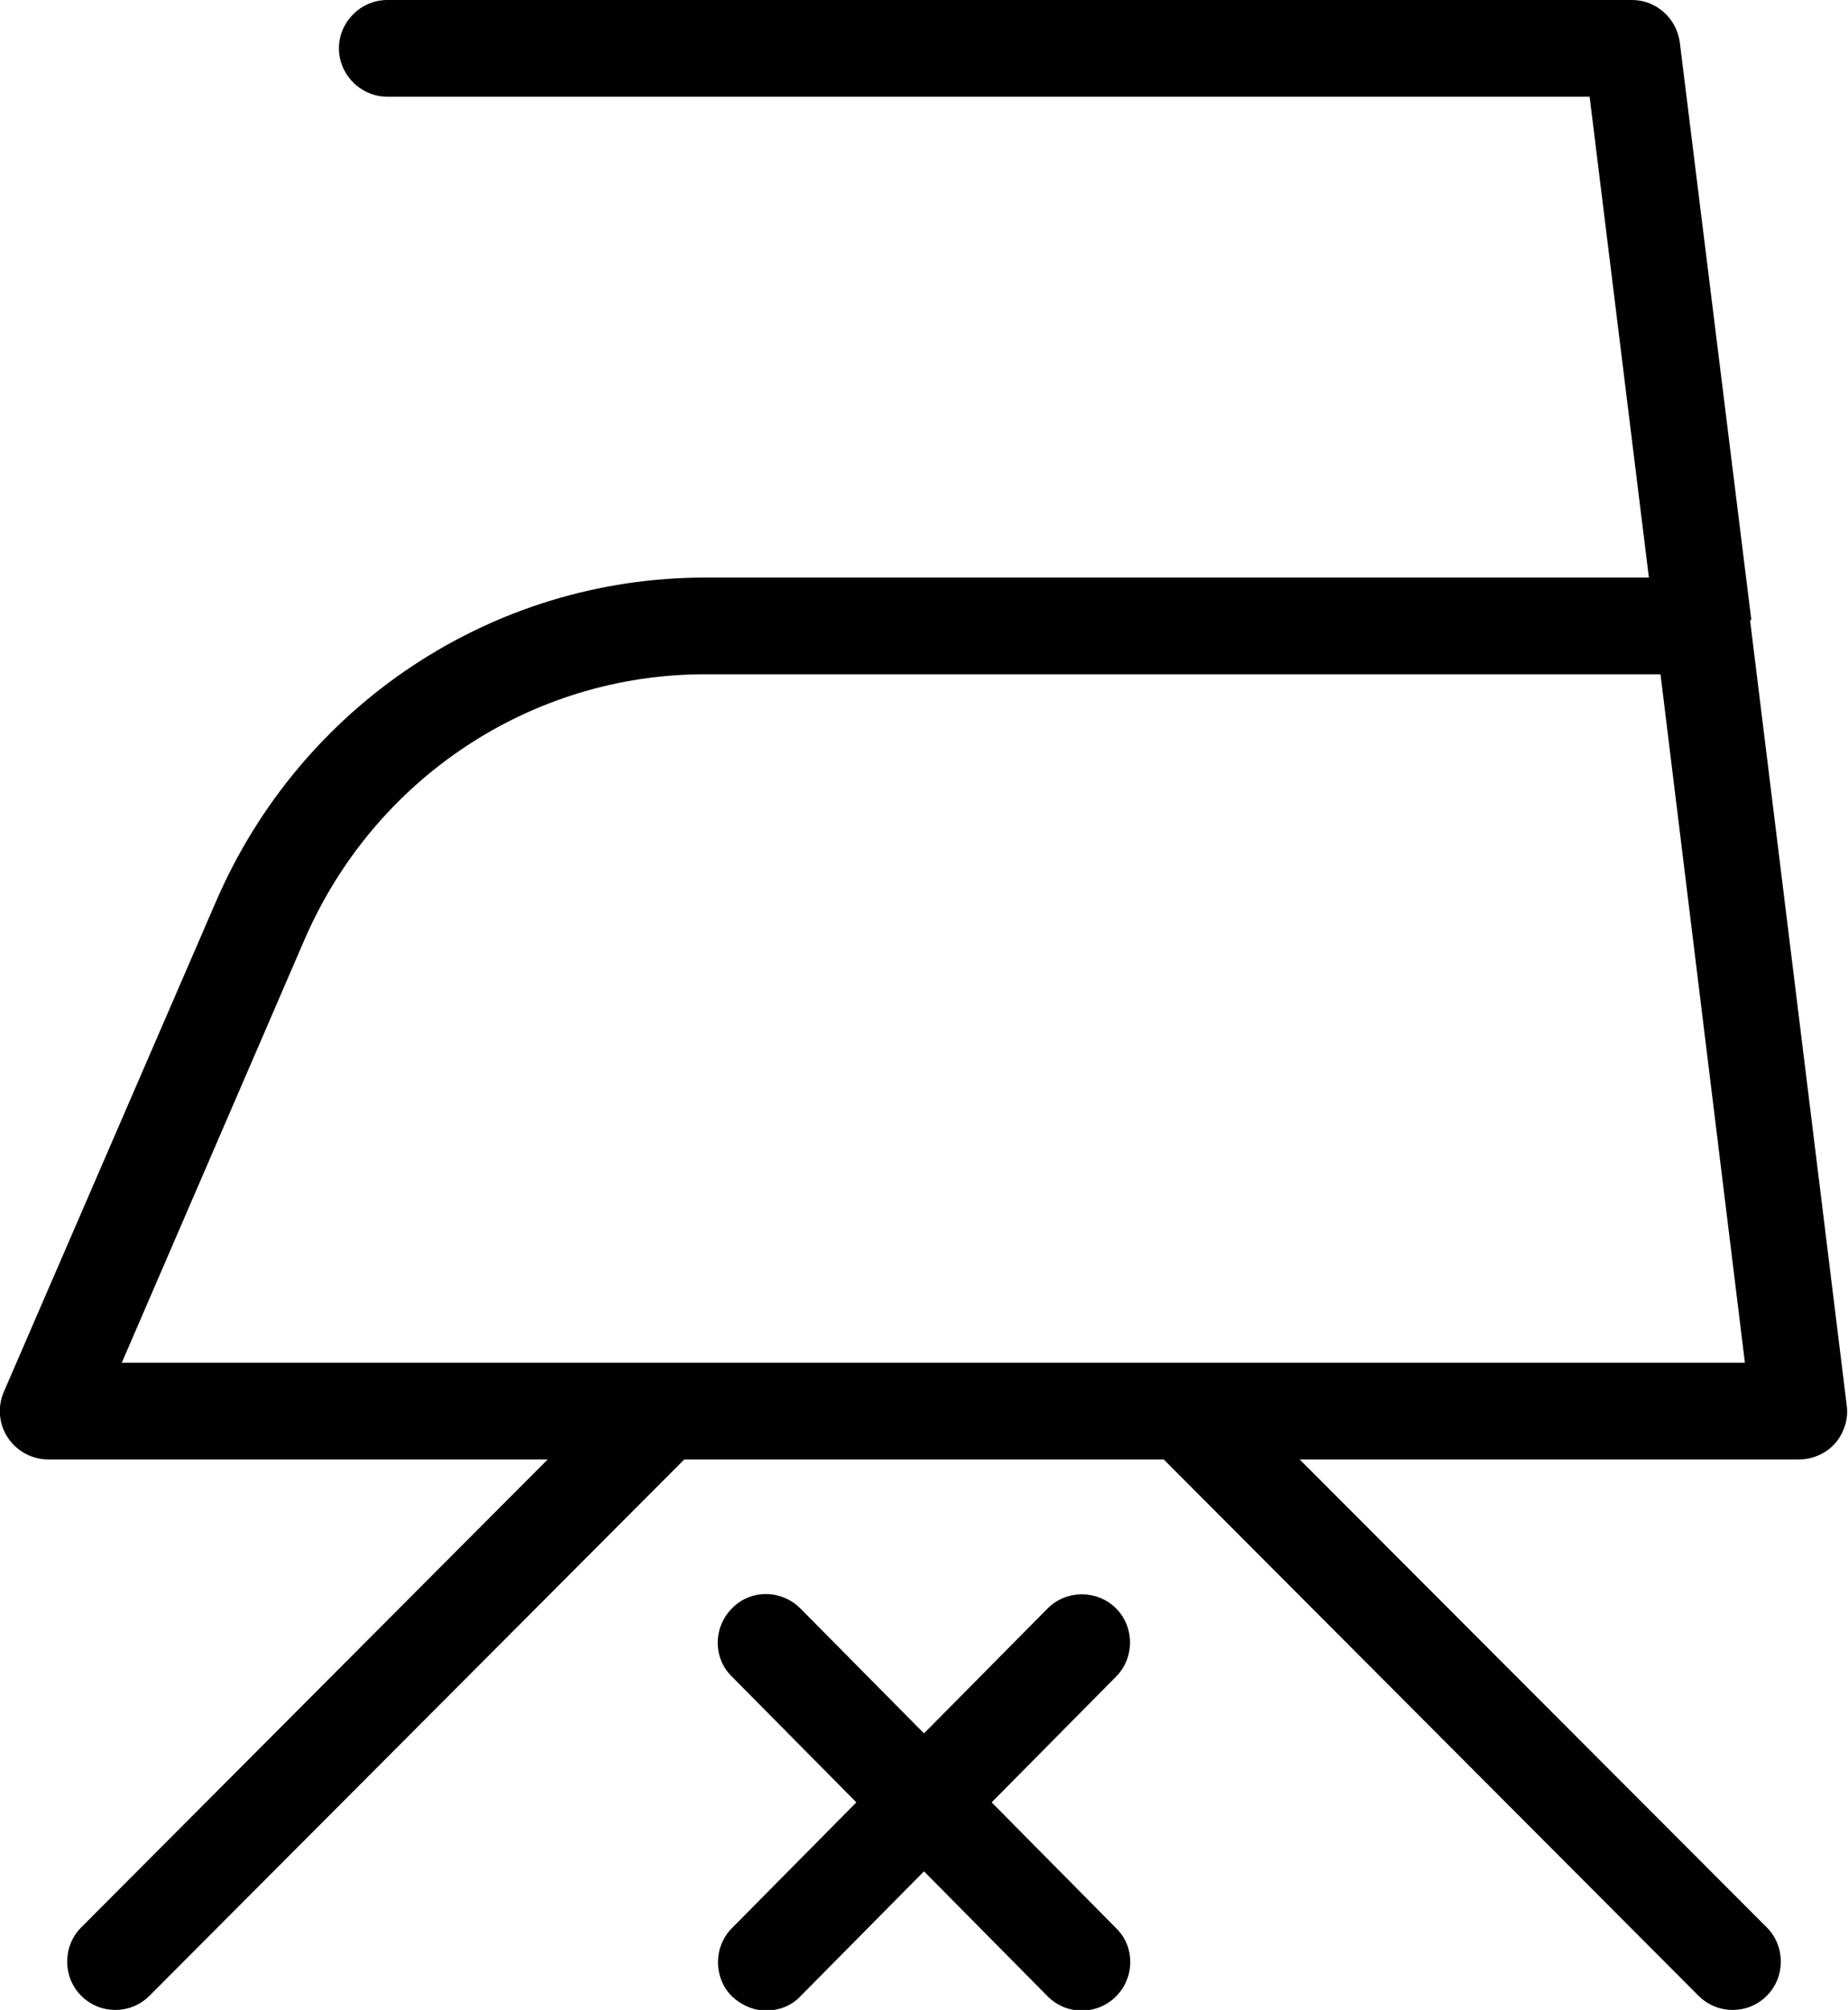
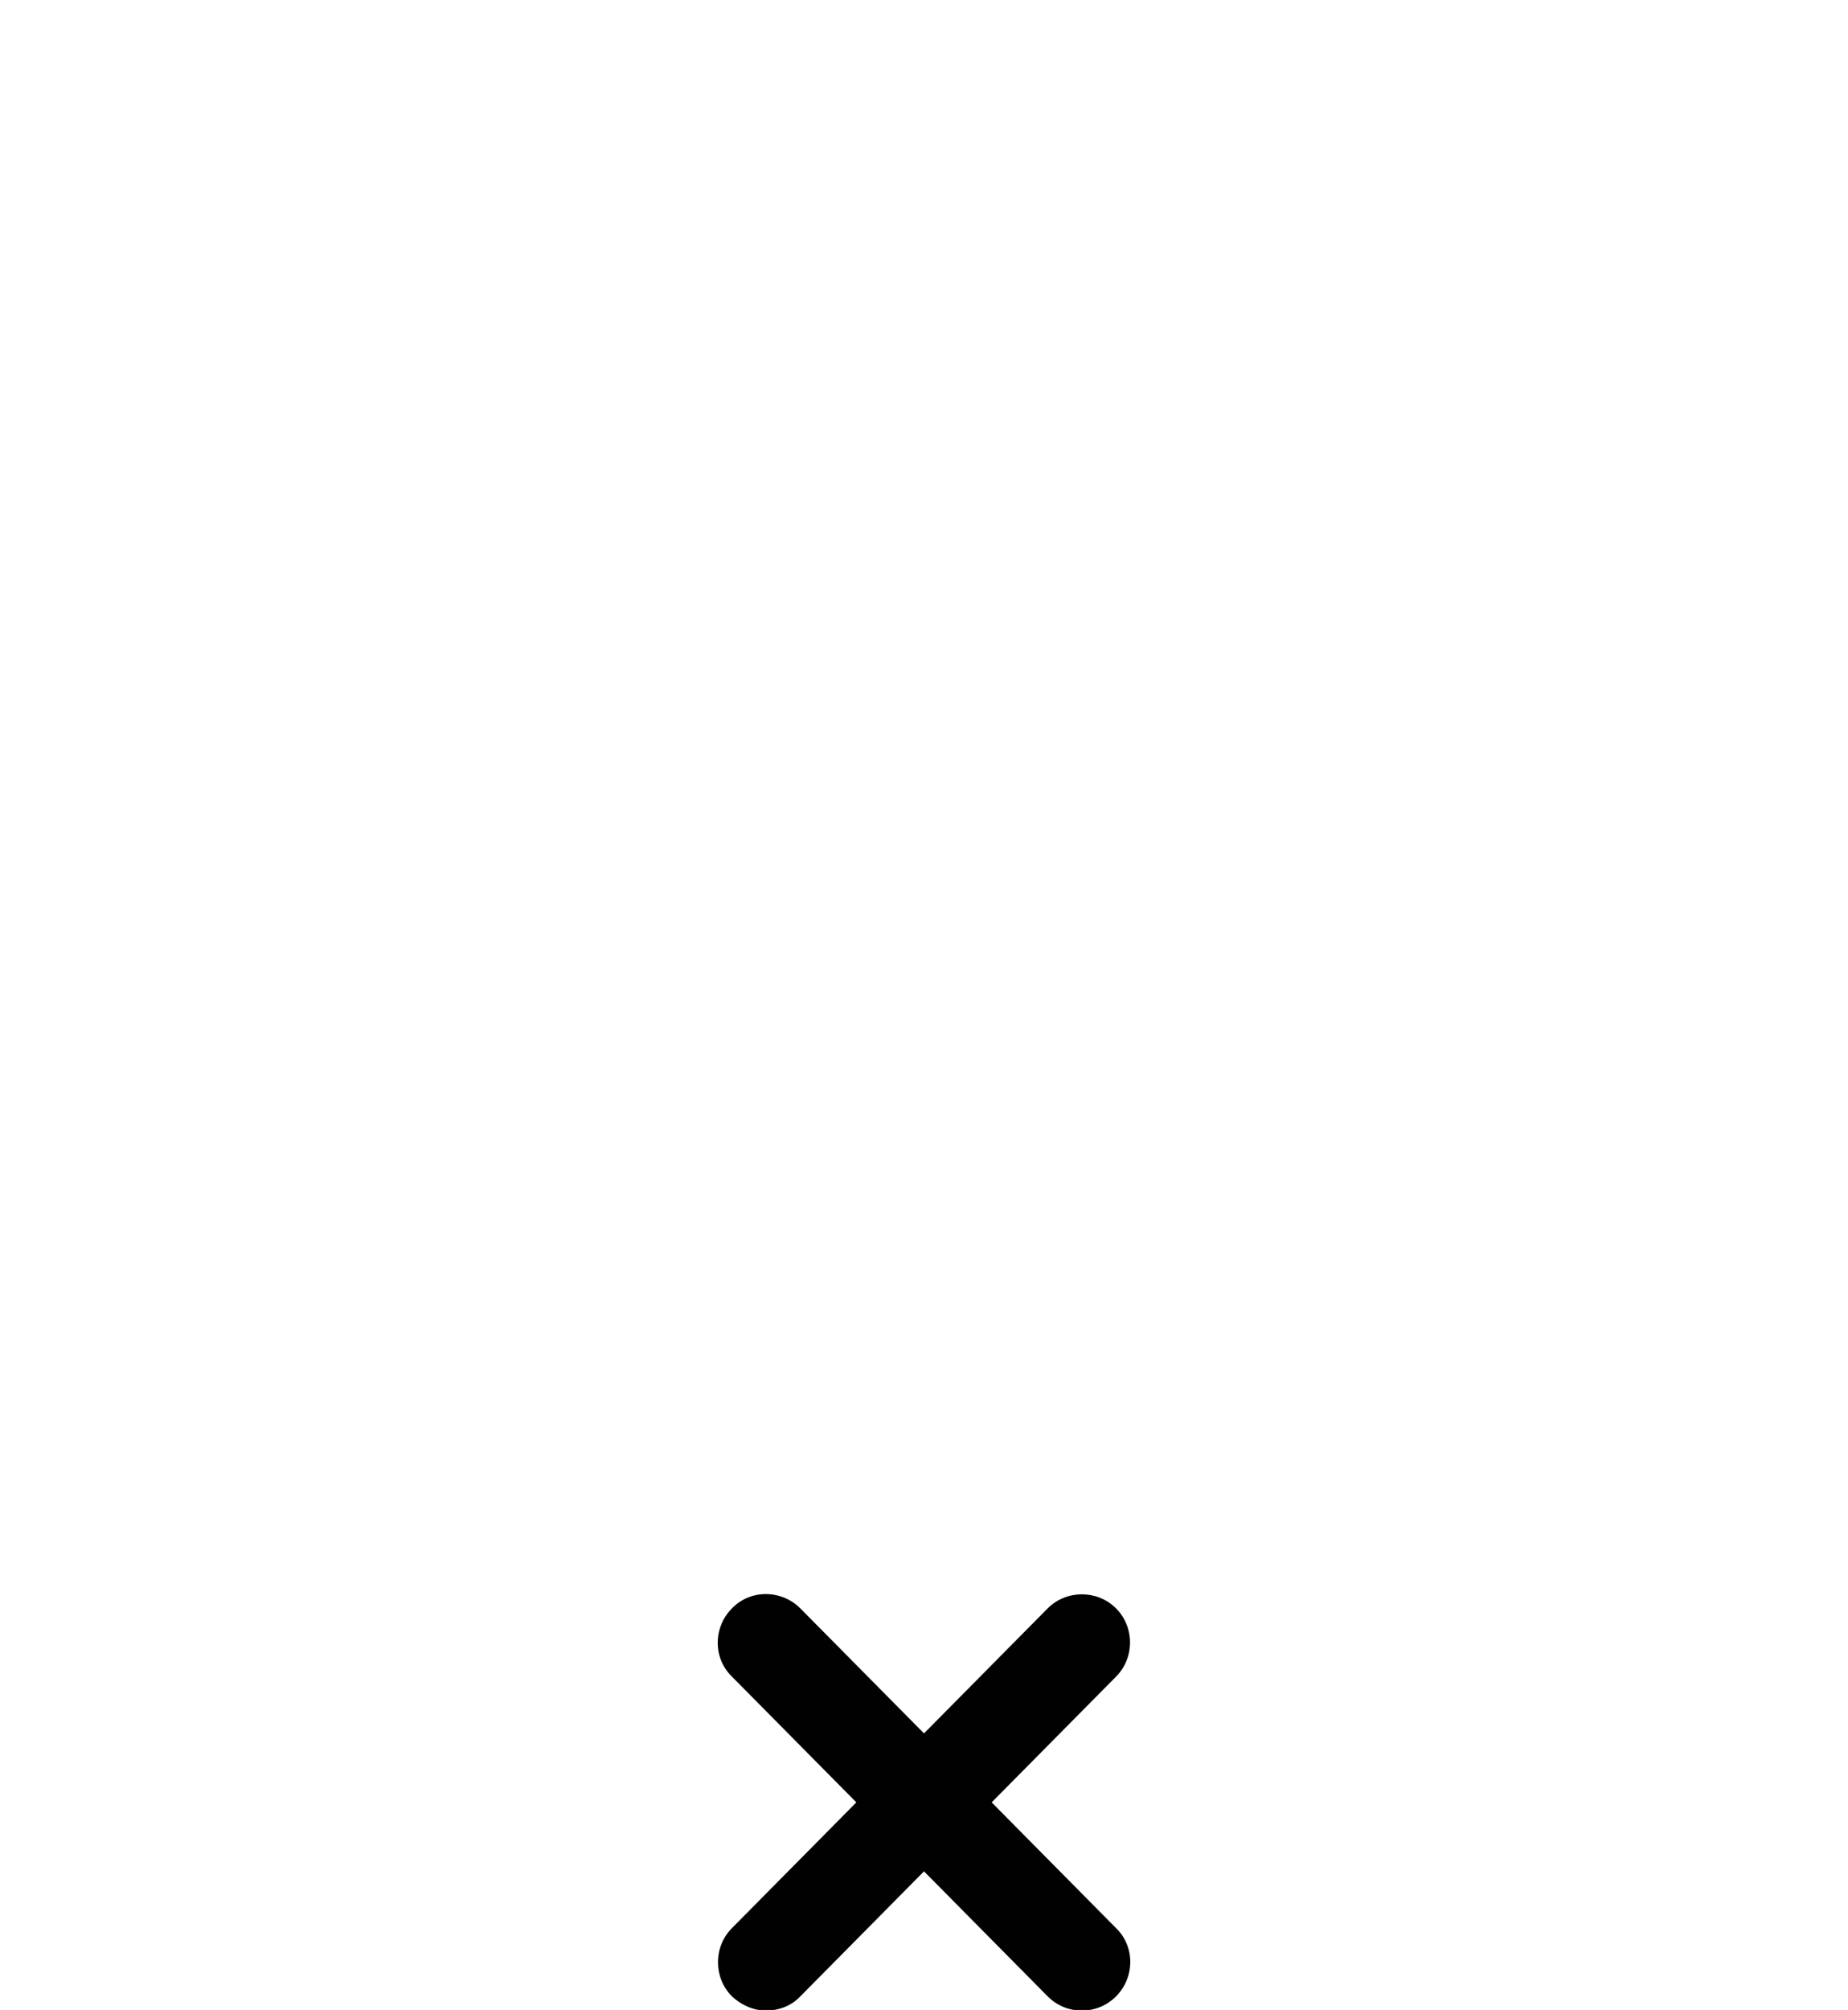
<svg xmlns="http://www.w3.org/2000/svg" viewBox="0 0 28.68 31.18">
  <defs>
    <style>.d{fill:#010101;}</style>
  </defs>
  <g id="a" />
  <g id="b">
    <g id="c">
      <g>
-         <path d="M17.32,24.95c-.29-.29-.77-.29-1.06,0l-1.92,1.94-1.92-1.94c-.29-.29-.77-.3-1.06,0-.29,.29-.3,.77,0,1.06l1.93,1.95-1.93,1.95c-.29,.29-.29,.77,0,1.06,.15,.14,.34,.22,.53,.22s.39-.07,.53-.22l1.92-1.94,1.92,1.94c.15,.15,.34,.22,.53,.22s.38-.07,.53-.22c.29-.29,.3-.77,0-1.06l-1.93-1.95,1.93-1.95c.29-.29,.29-.77,0-1.06Z" class="d" />
-         <path d="M27.18,9.62h0L26.07,.66c-.05-.38-.37-.66-.74-.66H6.01c-.41,0-.75,.34-.75,.75s.34,.75,.75,.75H24.67l.92,7.46H10.94c-3.29,0-6.27,1.97-7.59,5.03L.06,21.59c-.1,.23-.08,.5,.06,.71s.37,.34,.63,.34h7.75L1.26,29.9c-.29,.29-.29,.77,0,1.06,.15,.15,.34,.22,.53,.22s.38-.07,.53-.22l8.3-8.32h7.44l8.3,8.32c.15,.15,.34,.22,.53,.22s.38-.07,.53-.22c.29-.29,.29-.77,0-1.06l-7.25-7.26h7.75c.21,0,.42-.09,.56-.25s.21-.38,.18-.59l-1.5-12.18ZM1.89,21.14l2.83-6.55c1.08-2.51,3.52-4.13,6.22-4.13h14.83l1.31,10.68H1.89Z" class="d" />
+         <path d="M17.32,24.95c-.29-.29-.77-.29-1.06,0l-1.92,1.94-1.92-1.94c-.29-.29-.77-.3-1.06,0-.29,.29-.3,.77,0,1.06l1.93,1.95-1.93,1.95c-.29,.29-.29,.77,0,1.06,.15,.14,.34,.22,.53,.22s.39-.07,.53-.22l1.92-1.94,1.92,1.94c.15,.15,.34,.22,.53,.22s.38-.07,.53-.22c.29-.29,.3-.77,0-1.06l-1.93-1.95,1.93-1.95c.29-.29,.29-.77,0-1.06" class="d" />
      </g>
    </g>
  </g>
</svg>